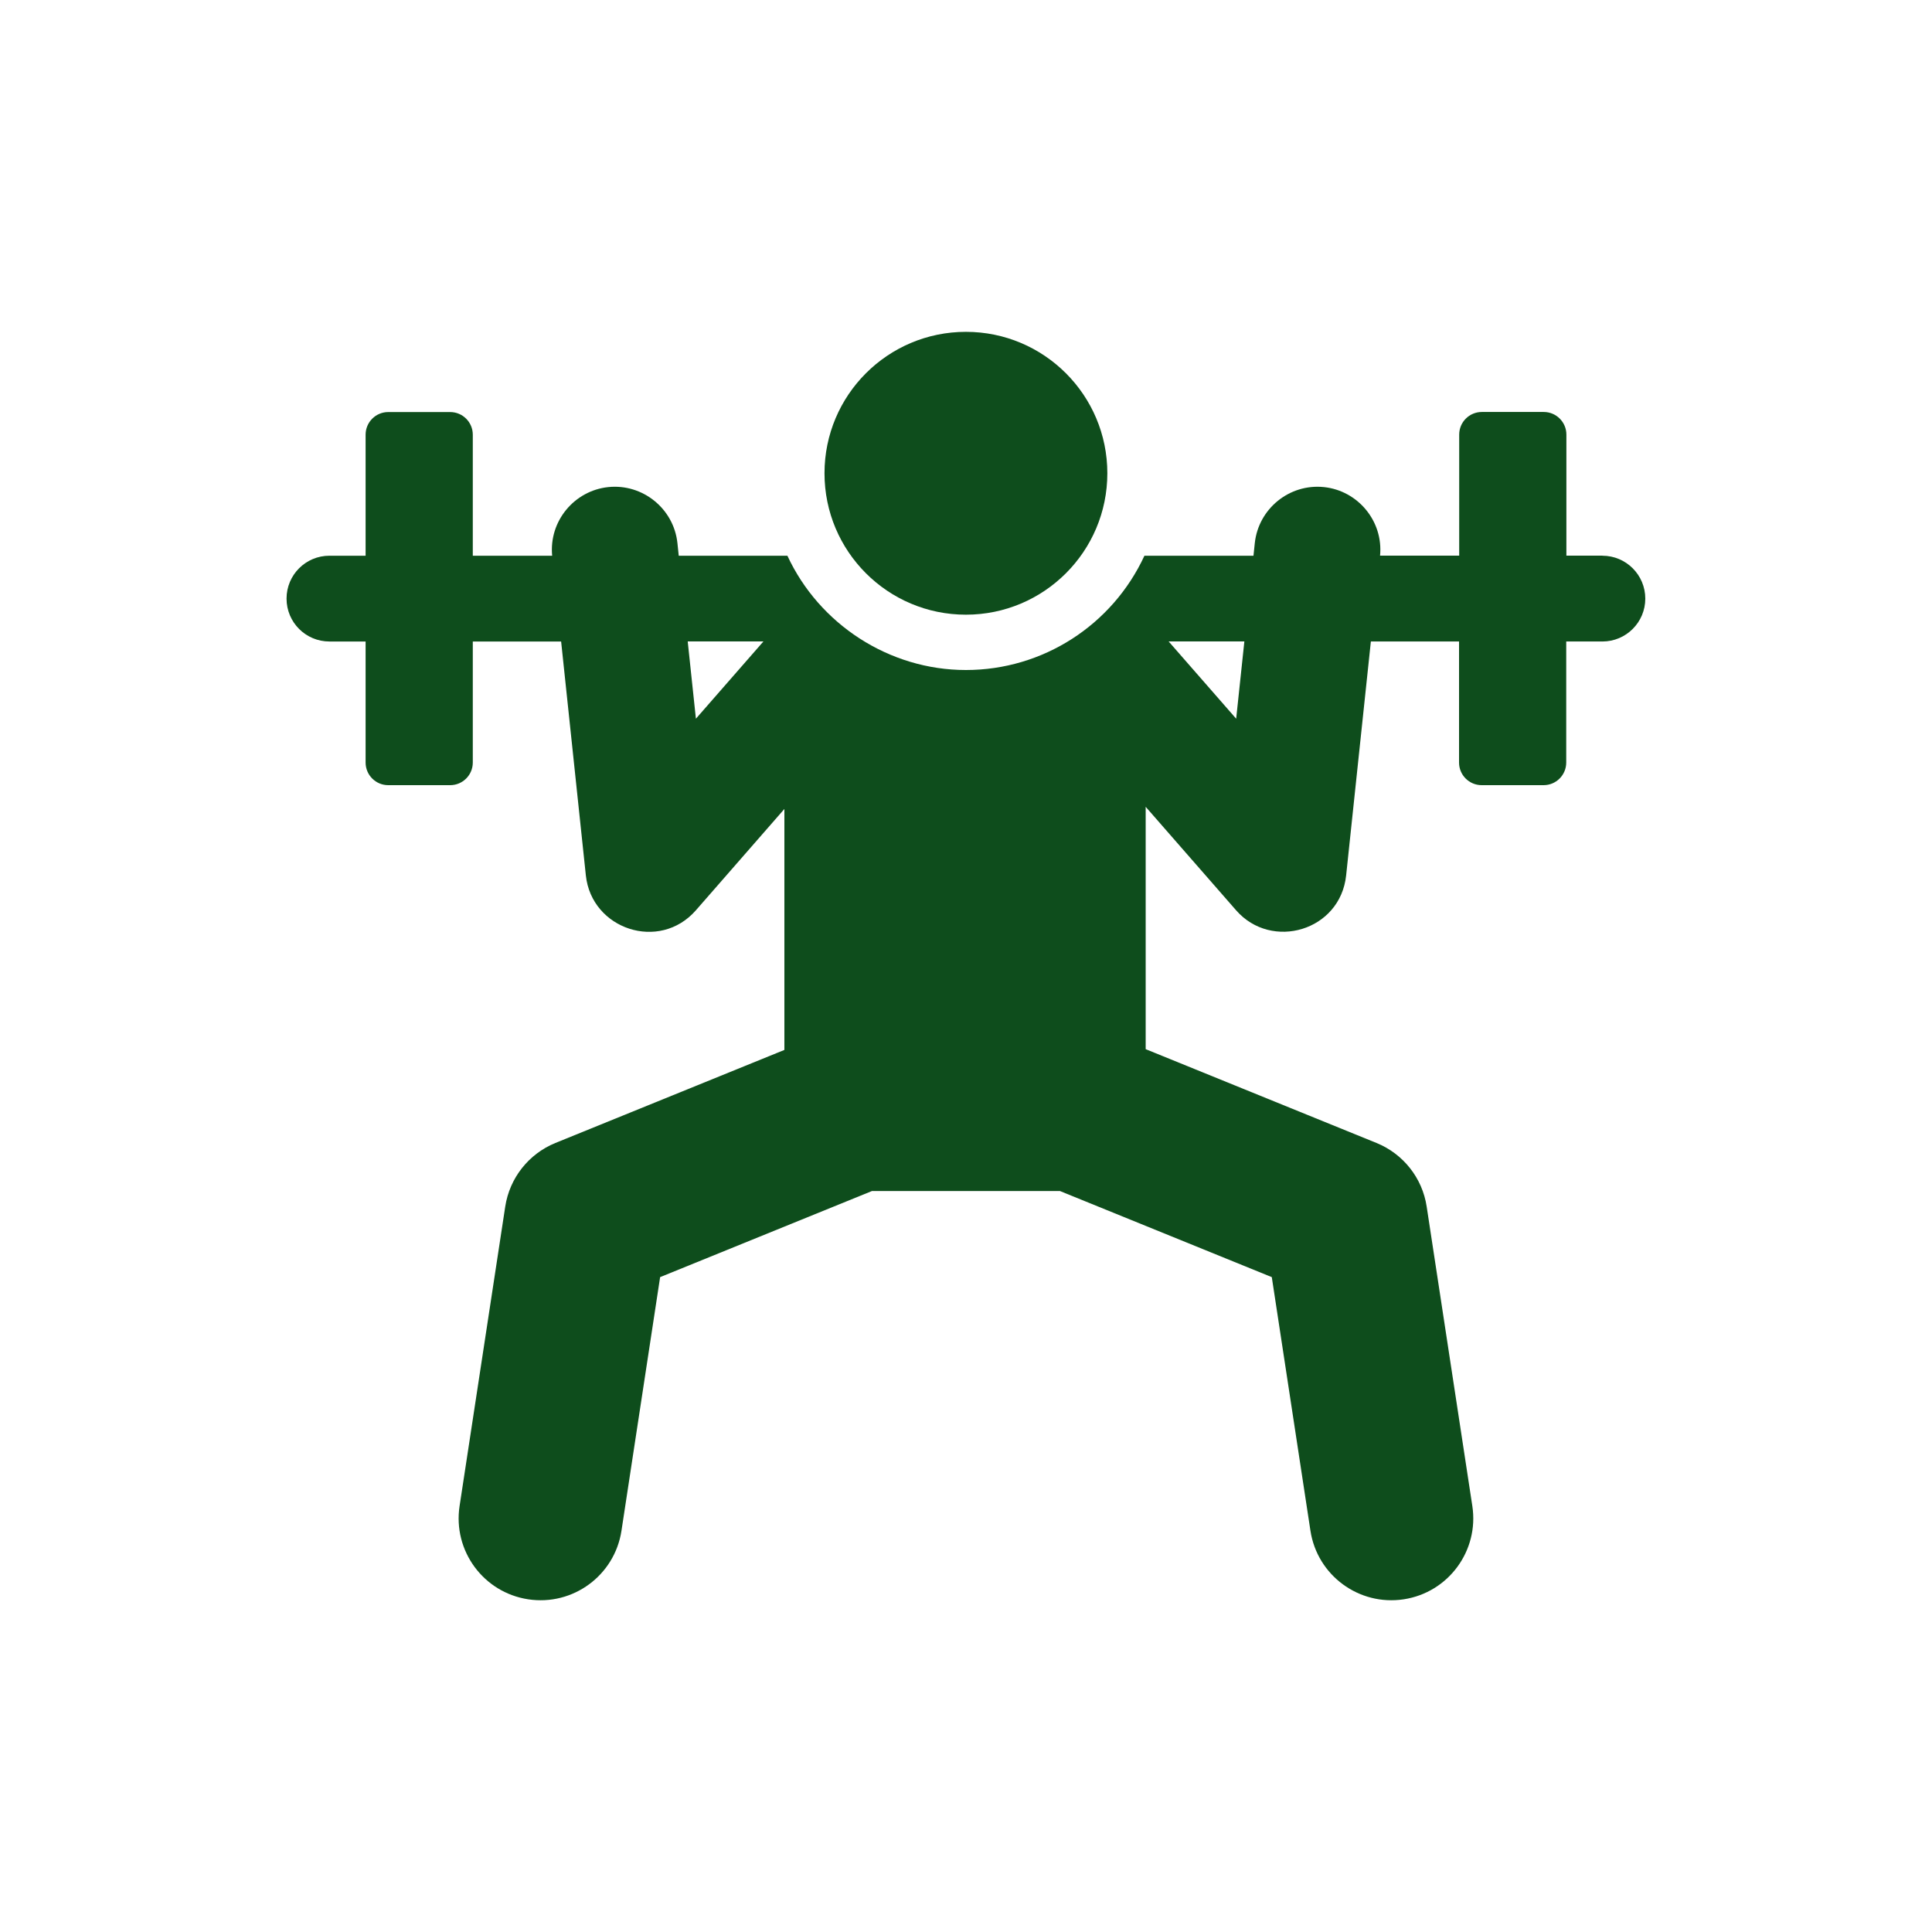
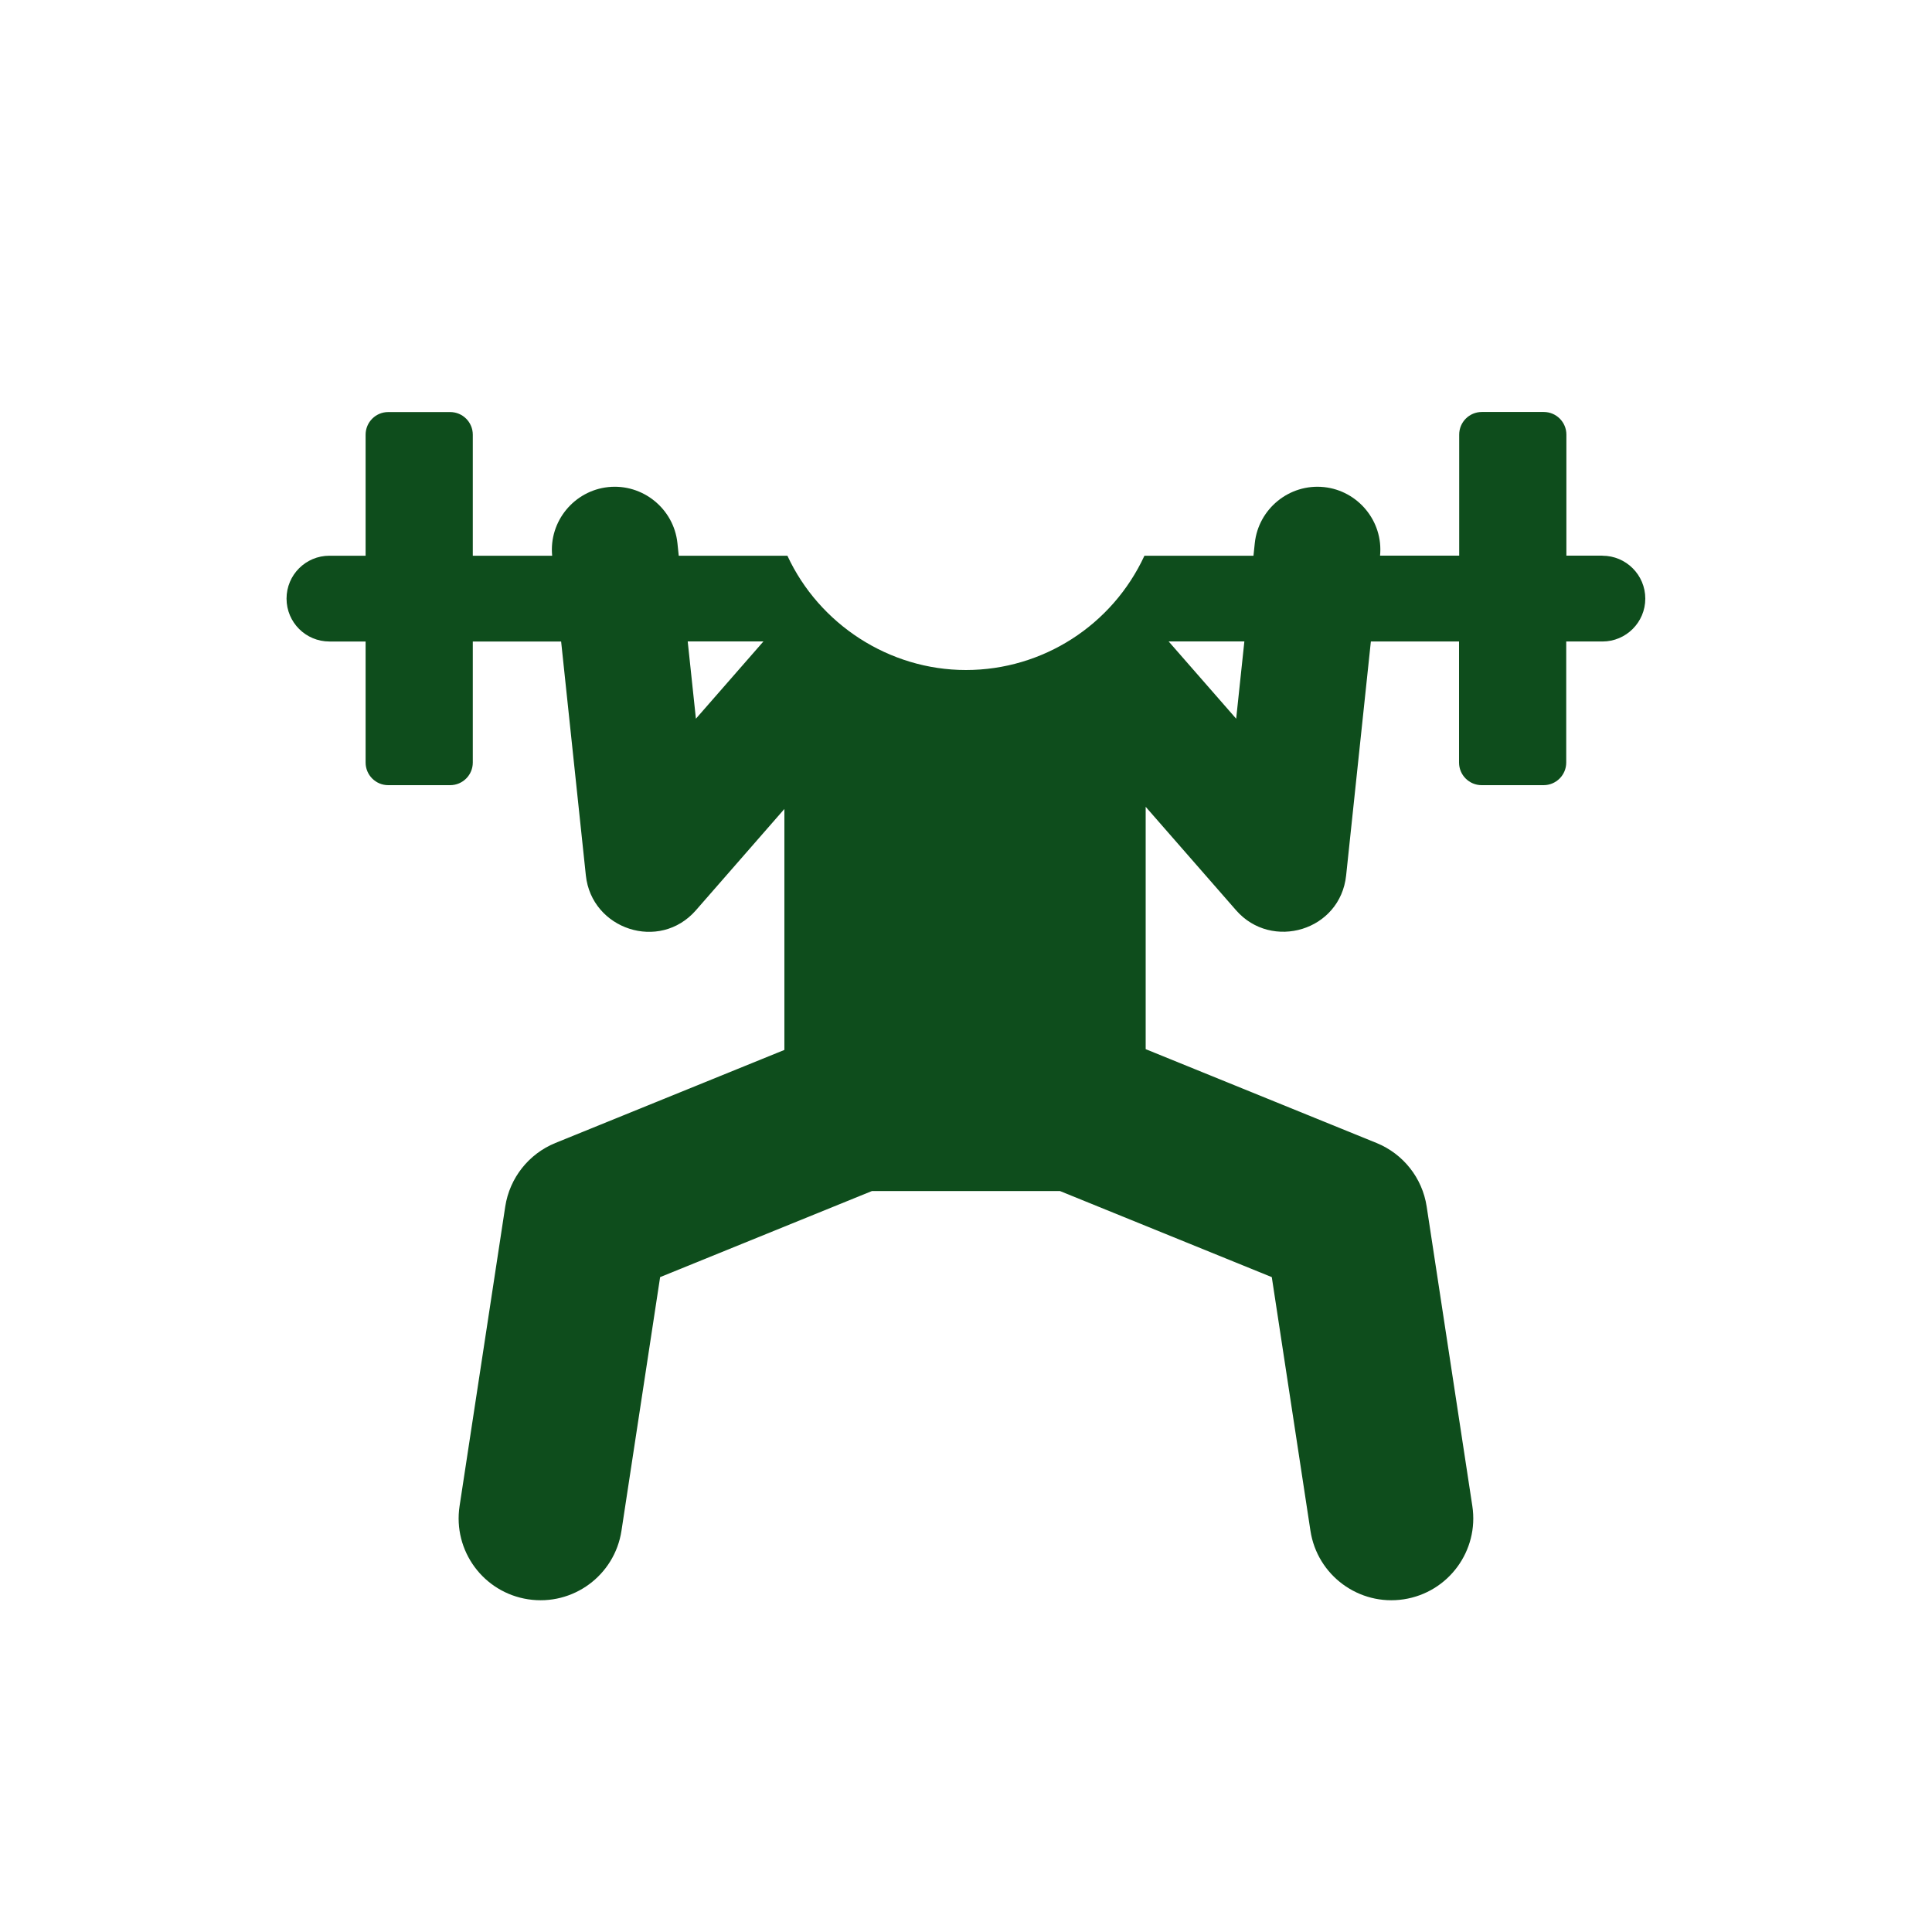
<svg xmlns="http://www.w3.org/2000/svg" id="Layer_1" viewBox="0 0 250 250" class="icon">
  <defs>
    <style>.cls-1{fill:#0e4d1c;}</style>
  </defs>
  <path class="cls-1" d="m207.37,71.9h-4.68v-15.66c0-1.62-1.31-2.93-2.93-2.93h-8.01c-1.62,0-2.93,1.31-2.93,2.93v15.66h-10.24c.43-4.48-2.88-8.41-7.25-8.87-4.5-.47-8.49,2.82-8.96,7.25l-.17,1.63h-14.11c-4.16,8.99-13.15,14.79-23.1,14.79s-19-5.94-23.1-14.79h-14.06l-.17-1.63c-.47-4.46-4.5-7.72-8.96-7.25-4.37.46-7.68,4.39-7.25,8.88h-10.27v-15.66c0-1.62-1.31-2.93-2.93-2.93h-8.01c-1.62,0-2.93,1.31-2.93,2.93v15.66h-4.68c-3.07,0-5.55,2.48-5.55,5.55s2.48,5.55,5.55,5.55h4.68v15.66c0,1.62,1.31,2.93,2.93,2.93h8.01c1.62,0,2.93-1.31,2.93-2.93v-15.66h11.43c.35,3.32,2.83,26.8,3.2,30.27.74,6.97,9.52,9.91,14.24,4.51l11.45-13.11v31.18l-29.63,12.04c-3.46,1.41-5.92,4.53-6.49,8.22l-5.91,38.76c-.88,5.79,3.09,11.19,8.88,12.07,5.79.88,11.19-3.09,12.07-8.88l5-32.81,27.41-11.14h24.33l27.41,11.14,5,32.81c.88,5.79,6.29,9.76,12.07,8.88,5.79-.88,9.76-6.29,8.88-12.07l-5.91-38.76c-.56-3.69-3.03-6.81-6.49-8.22l-29.87-12.14v-31.36l11.7,13.39c4.6,5.26,13.48,2.66,14.24-4.51.37-3.47,2.85-26.96,3.2-30.27h11.41v15.66c0,1.62,1.31,2.93,2.93,2.93h8.01c1.62,0,2.93-1.31,2.93-2.93v-15.66h4.68c3.06,0,5.55-2.48,5.55-5.55,0-3.06-2.48-5.55-5.55-5.55Zm-117.32,21.1c-.44-4.16-.62-5.89-1.06-10h9.8c-3.55,4.06-5.14,5.89-8.74,10Zm69.91,0c-4.05-4.64,1.15,1.32-8.74-10h9.8c-.82,7.77-.62,5.86-1.06,10Z" />
-   <circle class="cls-1" cx="124.99" cy="61.24" r="18.3" />
</svg>